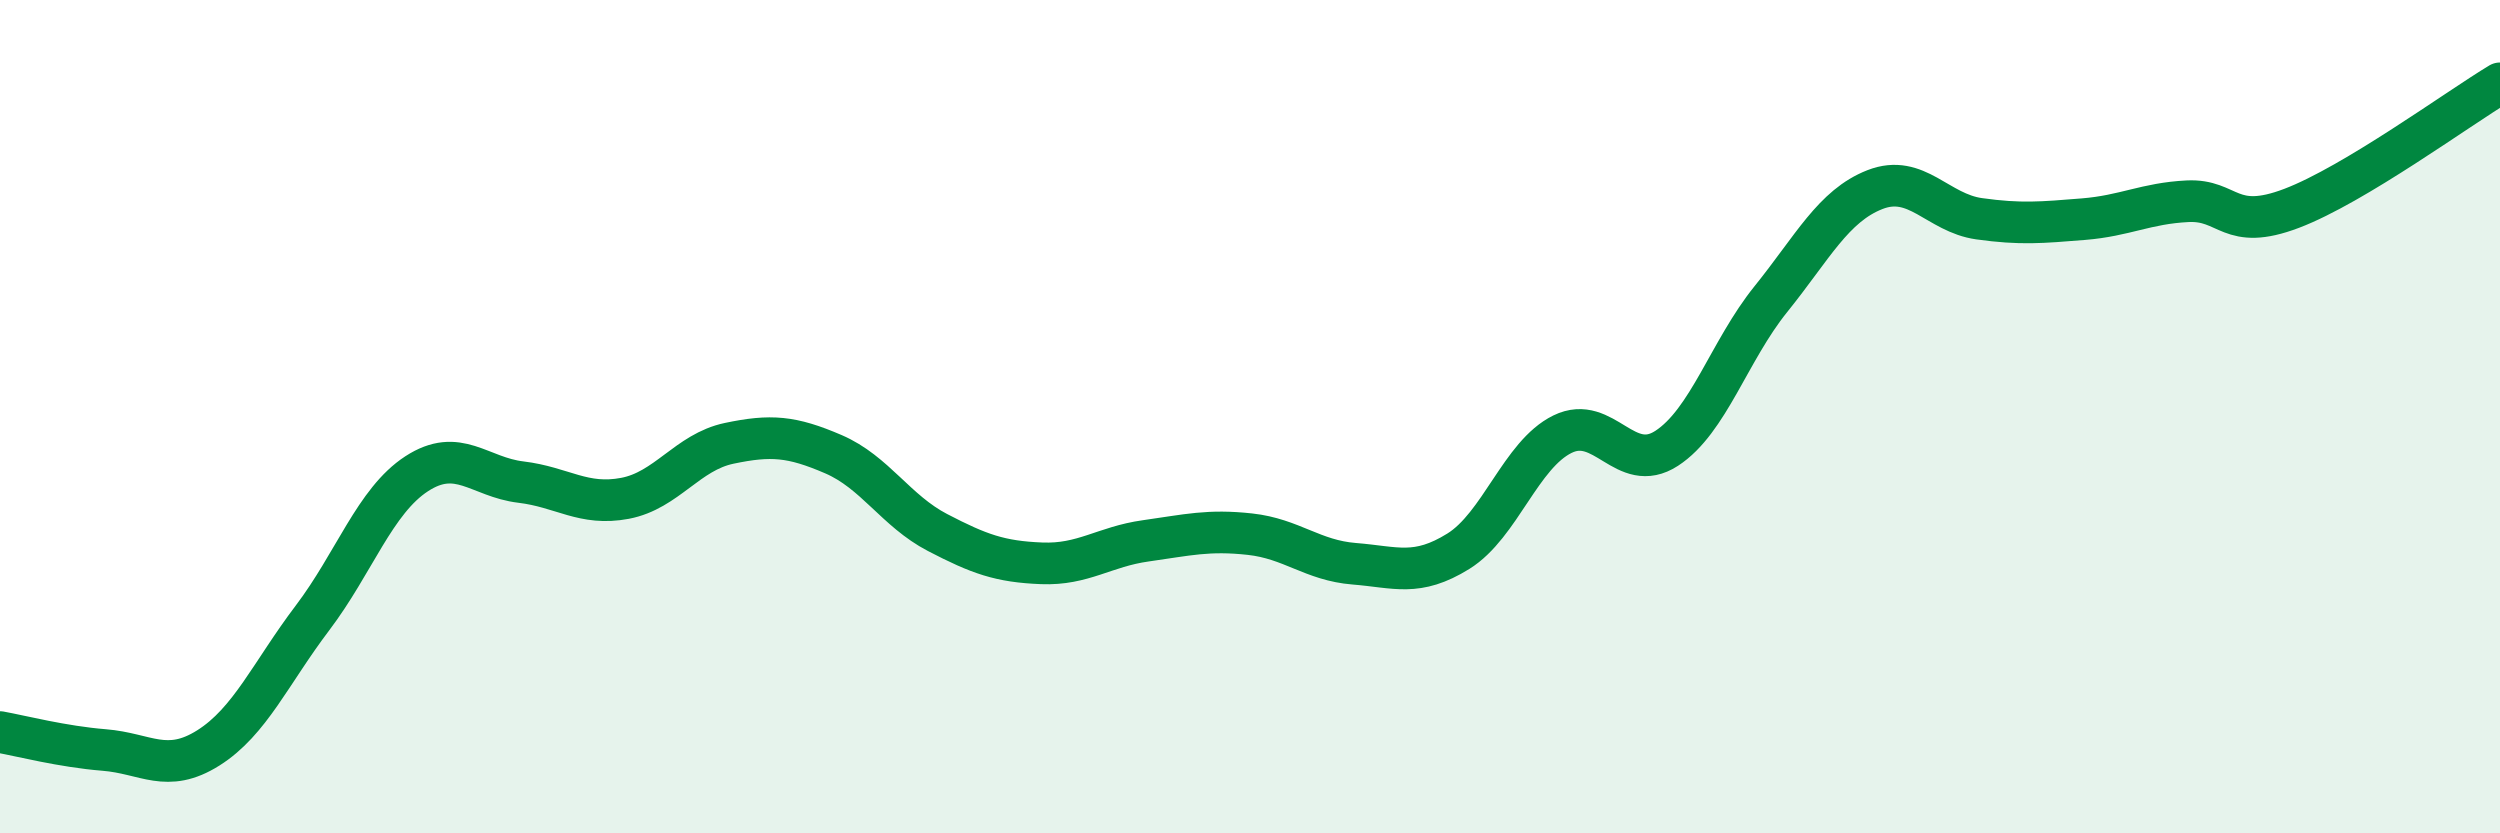
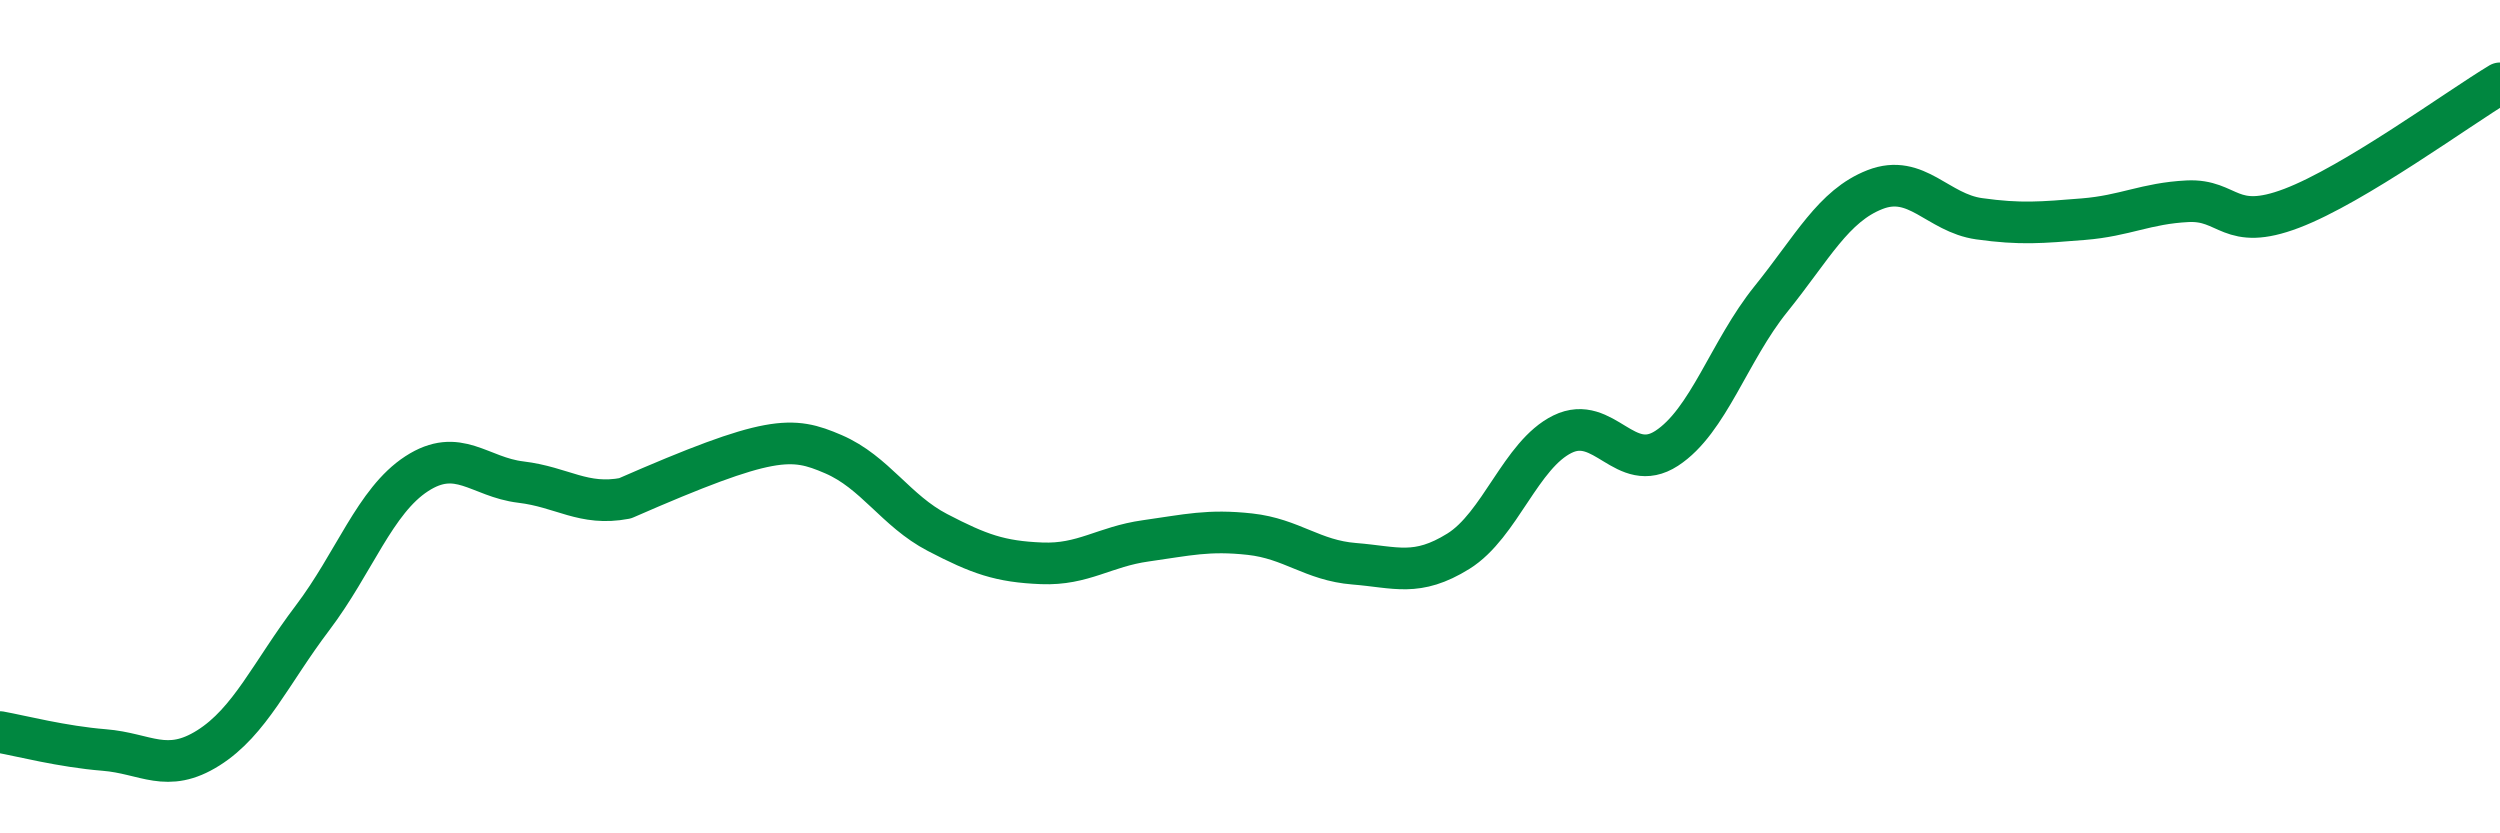
<svg xmlns="http://www.w3.org/2000/svg" width="60" height="20" viewBox="0 0 60 20">
-   <path d="M 0,17.57 C 0.5,17.66 1.5,17.92 2.5,18 C 3.5,18.08 4,18.58 5,17.95 C 6,17.32 6.5,16.15 7.5,14.83 C 8.5,13.51 9,12.02 10,11.37 C 11,10.72 11.5,11.45 12.5,11.57 C 13.5,11.69 14,12.15 15,11.96 C 16,11.77 16.5,10.85 17.5,10.64 C 18.5,10.43 19,10.47 20,10.9 C 21,11.33 21.5,12.26 22.5,12.78 C 23.5,13.3 24,13.48 25,13.52 C 26,13.56 26.5,13.12 27.5,12.98 C 28.5,12.84 29,12.71 30,12.82 C 31,12.93 31.5,13.45 32.5,13.53 C 33.5,13.61 34,13.85 35,13.23 C 36,12.61 36.5,10.91 37.5,10.42 C 38.5,9.93 39,11.41 40,10.76 C 41,10.11 41.5,8.42 42.5,7.18 C 43.5,5.94 44,4.94 45,4.55 C 46,4.16 46.5,5.11 47.5,5.25 C 48.5,5.39 49,5.34 50,5.26 C 51,5.18 51.5,4.88 52.5,4.83 C 53.5,4.78 53.5,5.57 55,5 C 56.5,4.43 59,2.6 60,2L60 20L0 20Z" fill="#008740" opacity="0.1" stroke-linecap="round" stroke-linejoin="round" />
-   <path d="M 0,17.57 C 0.5,17.66 1.5,17.92 2.5,18 C 3.5,18.08 4,18.58 5,17.95 C 6,17.32 6.5,16.15 7.5,14.83 C 8.5,13.51 9,12.02 10,11.37 C 11,10.72 11.5,11.45 12.5,11.57 C 13.5,11.69 14,12.15 15,11.96 C 16,11.77 16.5,10.85 17.5,10.64 C 18.5,10.43 19,10.47 20,10.9 C 21,11.33 21.5,12.26 22.5,12.78 C 23.5,13.3 24,13.48 25,13.52 C 26,13.56 26.5,13.12 27.5,12.98 C 28.5,12.84 29,12.71 30,12.82 C 31,12.93 31.5,13.45 32.5,13.53 C 33.5,13.61 34,13.85 35,13.23 C 36,12.61 36.5,10.91 37.5,10.42 C 38.5,9.93 39,11.41 40,10.76 C 41,10.11 41.5,8.42 42.5,7.18 C 43.5,5.94 44,4.94 45,4.55 C 46,4.16 46.5,5.11 47.5,5.25 C 48.5,5.39 49,5.34 50,5.26 C 51,5.18 51.5,4.88 52.5,4.83 C 53.5,4.78 53.5,5.57 55,5 C 56.5,4.43 59,2.6 60,2" stroke="#008740" stroke-width="1" fill="none" stroke-linecap="round" stroke-linejoin="round" />
+   <path d="M 0,17.57 C 0.5,17.66 1.5,17.92 2.5,18 C 3.5,18.08 4,18.58 5,17.95 C 6,17.32 6.5,16.15 7.5,14.83 C 8.5,13.51 9,12.02 10,11.37 C 11,10.72 11.5,11.45 12.5,11.57 C 13.5,11.69 14,12.15 15,11.96 C 18.5,10.43 19,10.47 20,10.9 C 21,11.33 21.5,12.26 22.5,12.78 C 23.5,13.3 24,13.48 25,13.52 C 26,13.56 26.5,13.12 27.5,12.98 C 28.5,12.84 29,12.71 30,12.82 C 31,12.93 31.5,13.45 32.5,13.53 C 33.5,13.61 34,13.85 35,13.23 C 36,12.61 36.5,10.91 37.5,10.42 C 38.5,9.93 39,11.41 40,10.76 C 41,10.11 41.5,8.42 42.5,7.18 C 43.5,5.94 44,4.94 45,4.55 C 46,4.16 46.5,5.11 47.5,5.25 C 48.5,5.39 49,5.34 50,5.26 C 51,5.18 51.5,4.88 52.5,4.83 C 53.5,4.78 53.5,5.57 55,5 C 56.5,4.43 59,2.6 60,2" stroke="#008740" stroke-width="1" fill="none" stroke-linecap="round" stroke-linejoin="round" />
</svg>